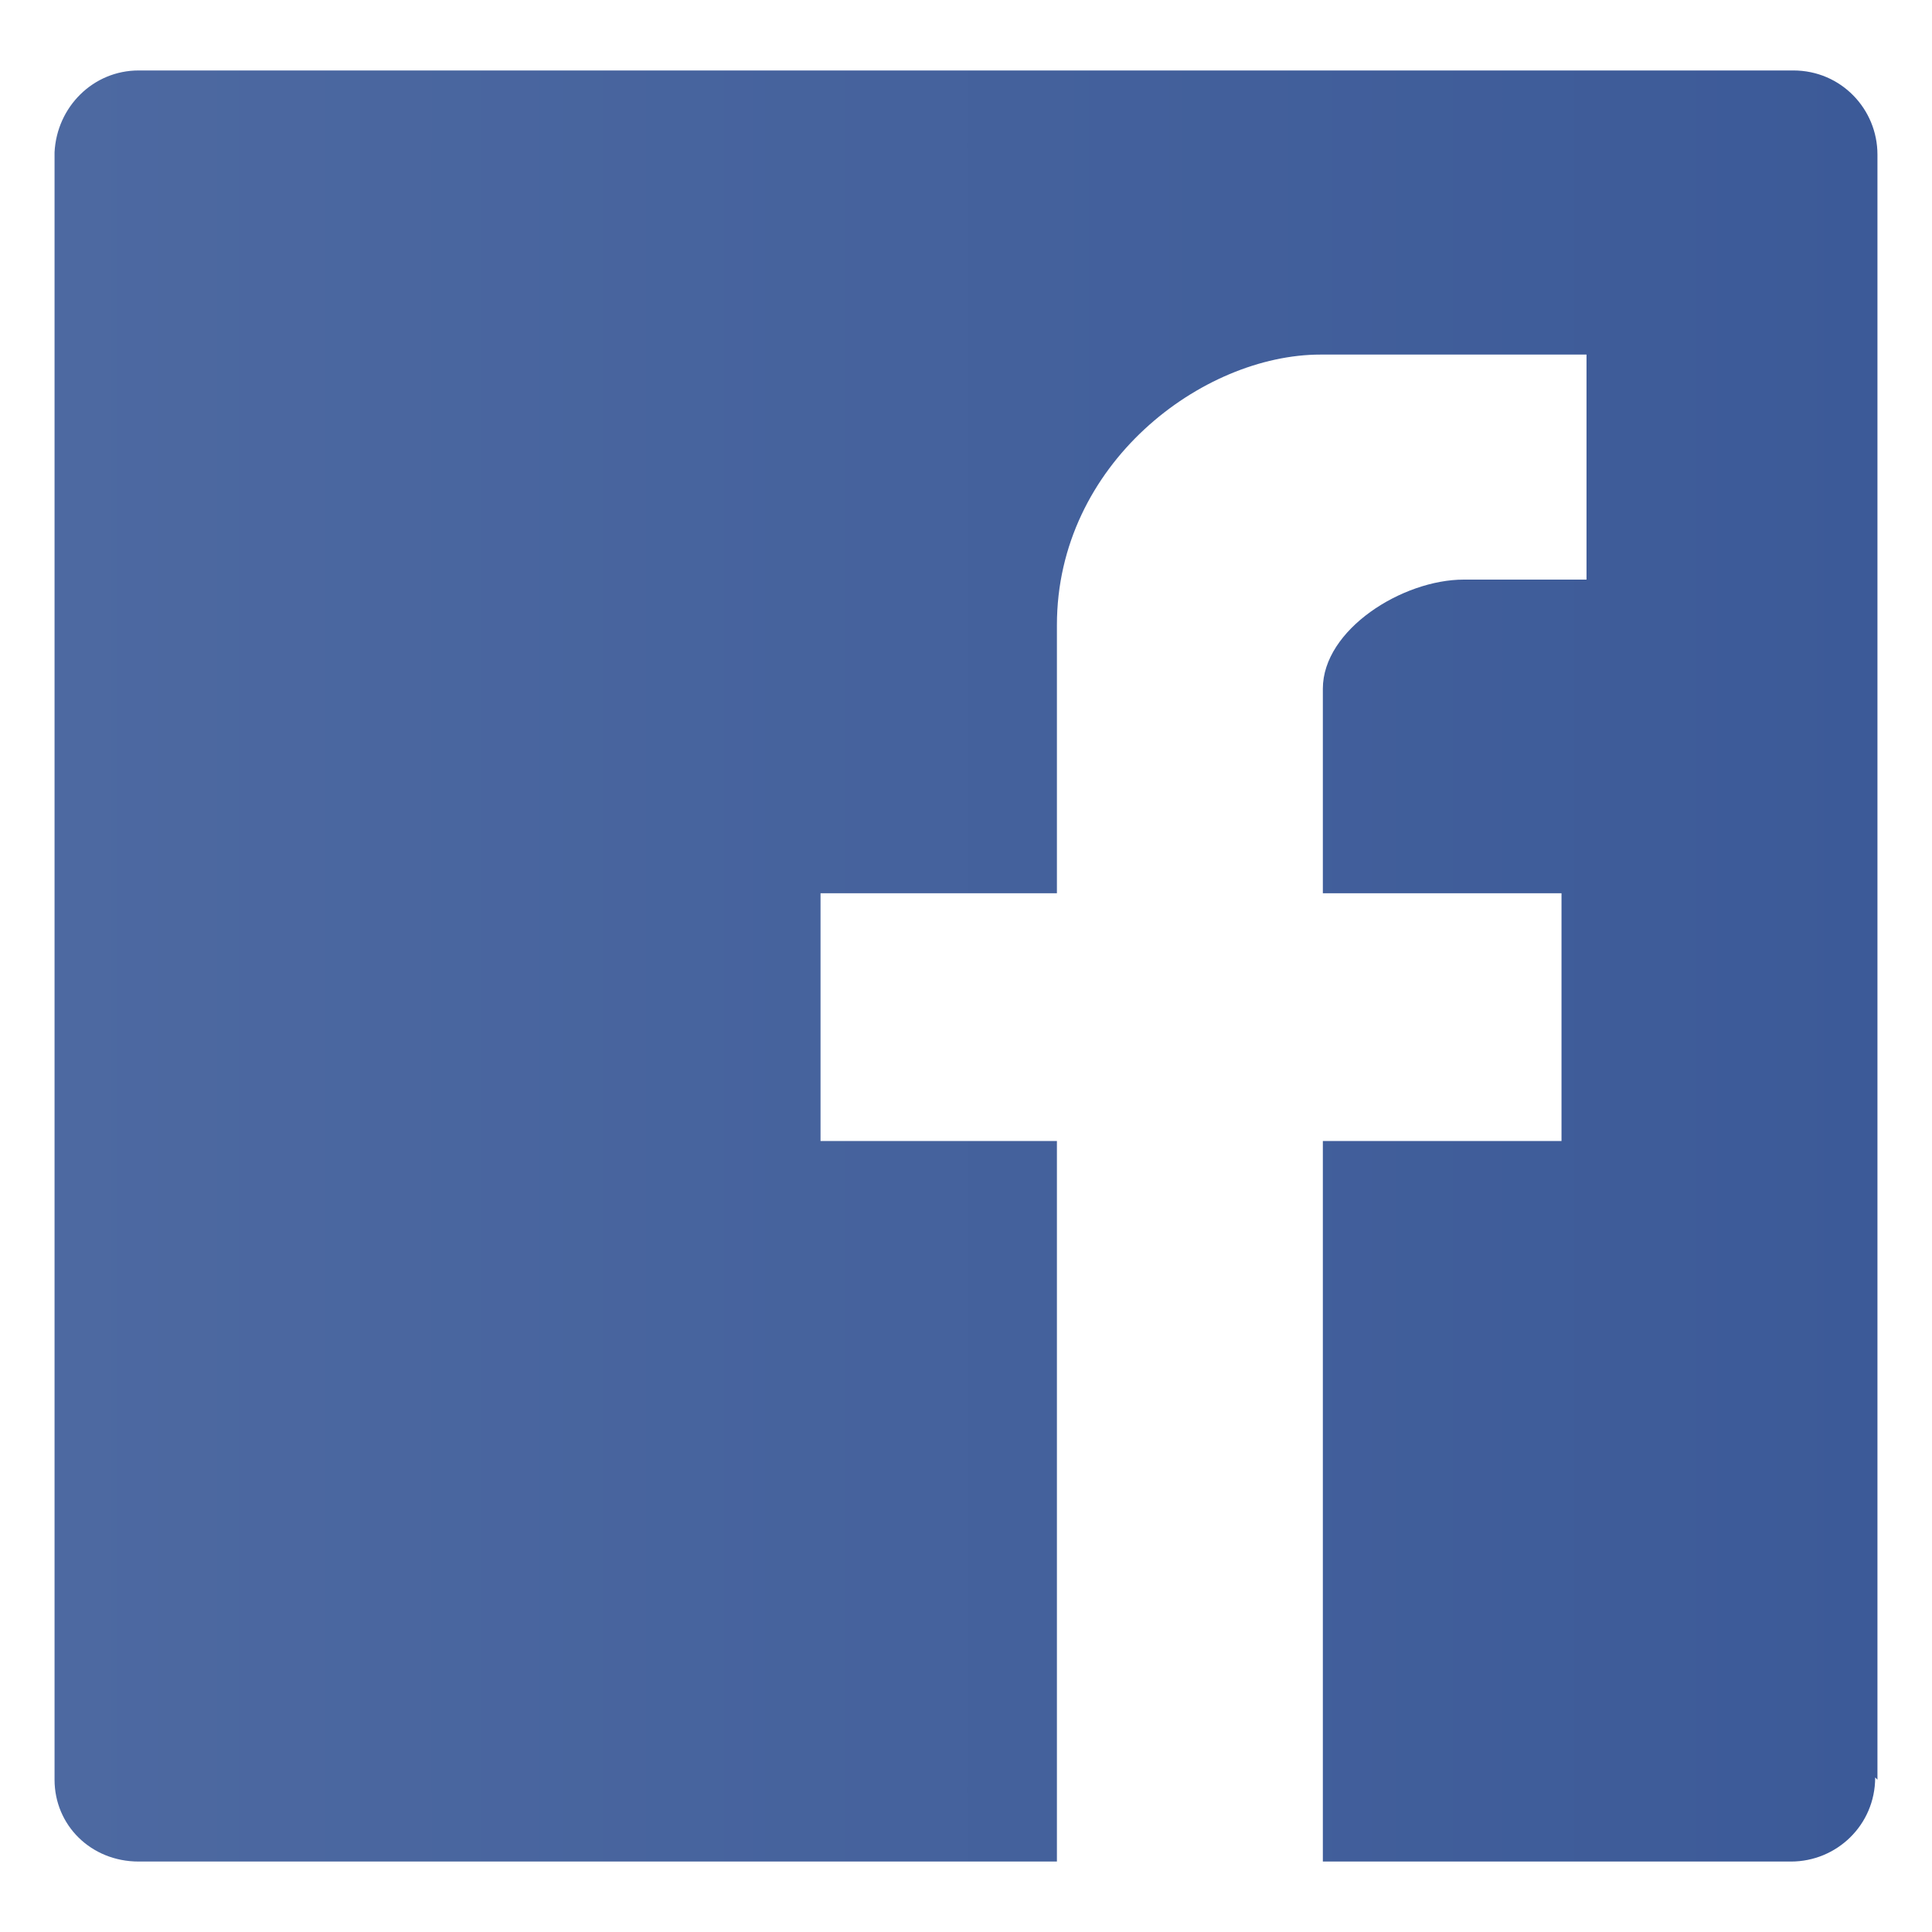
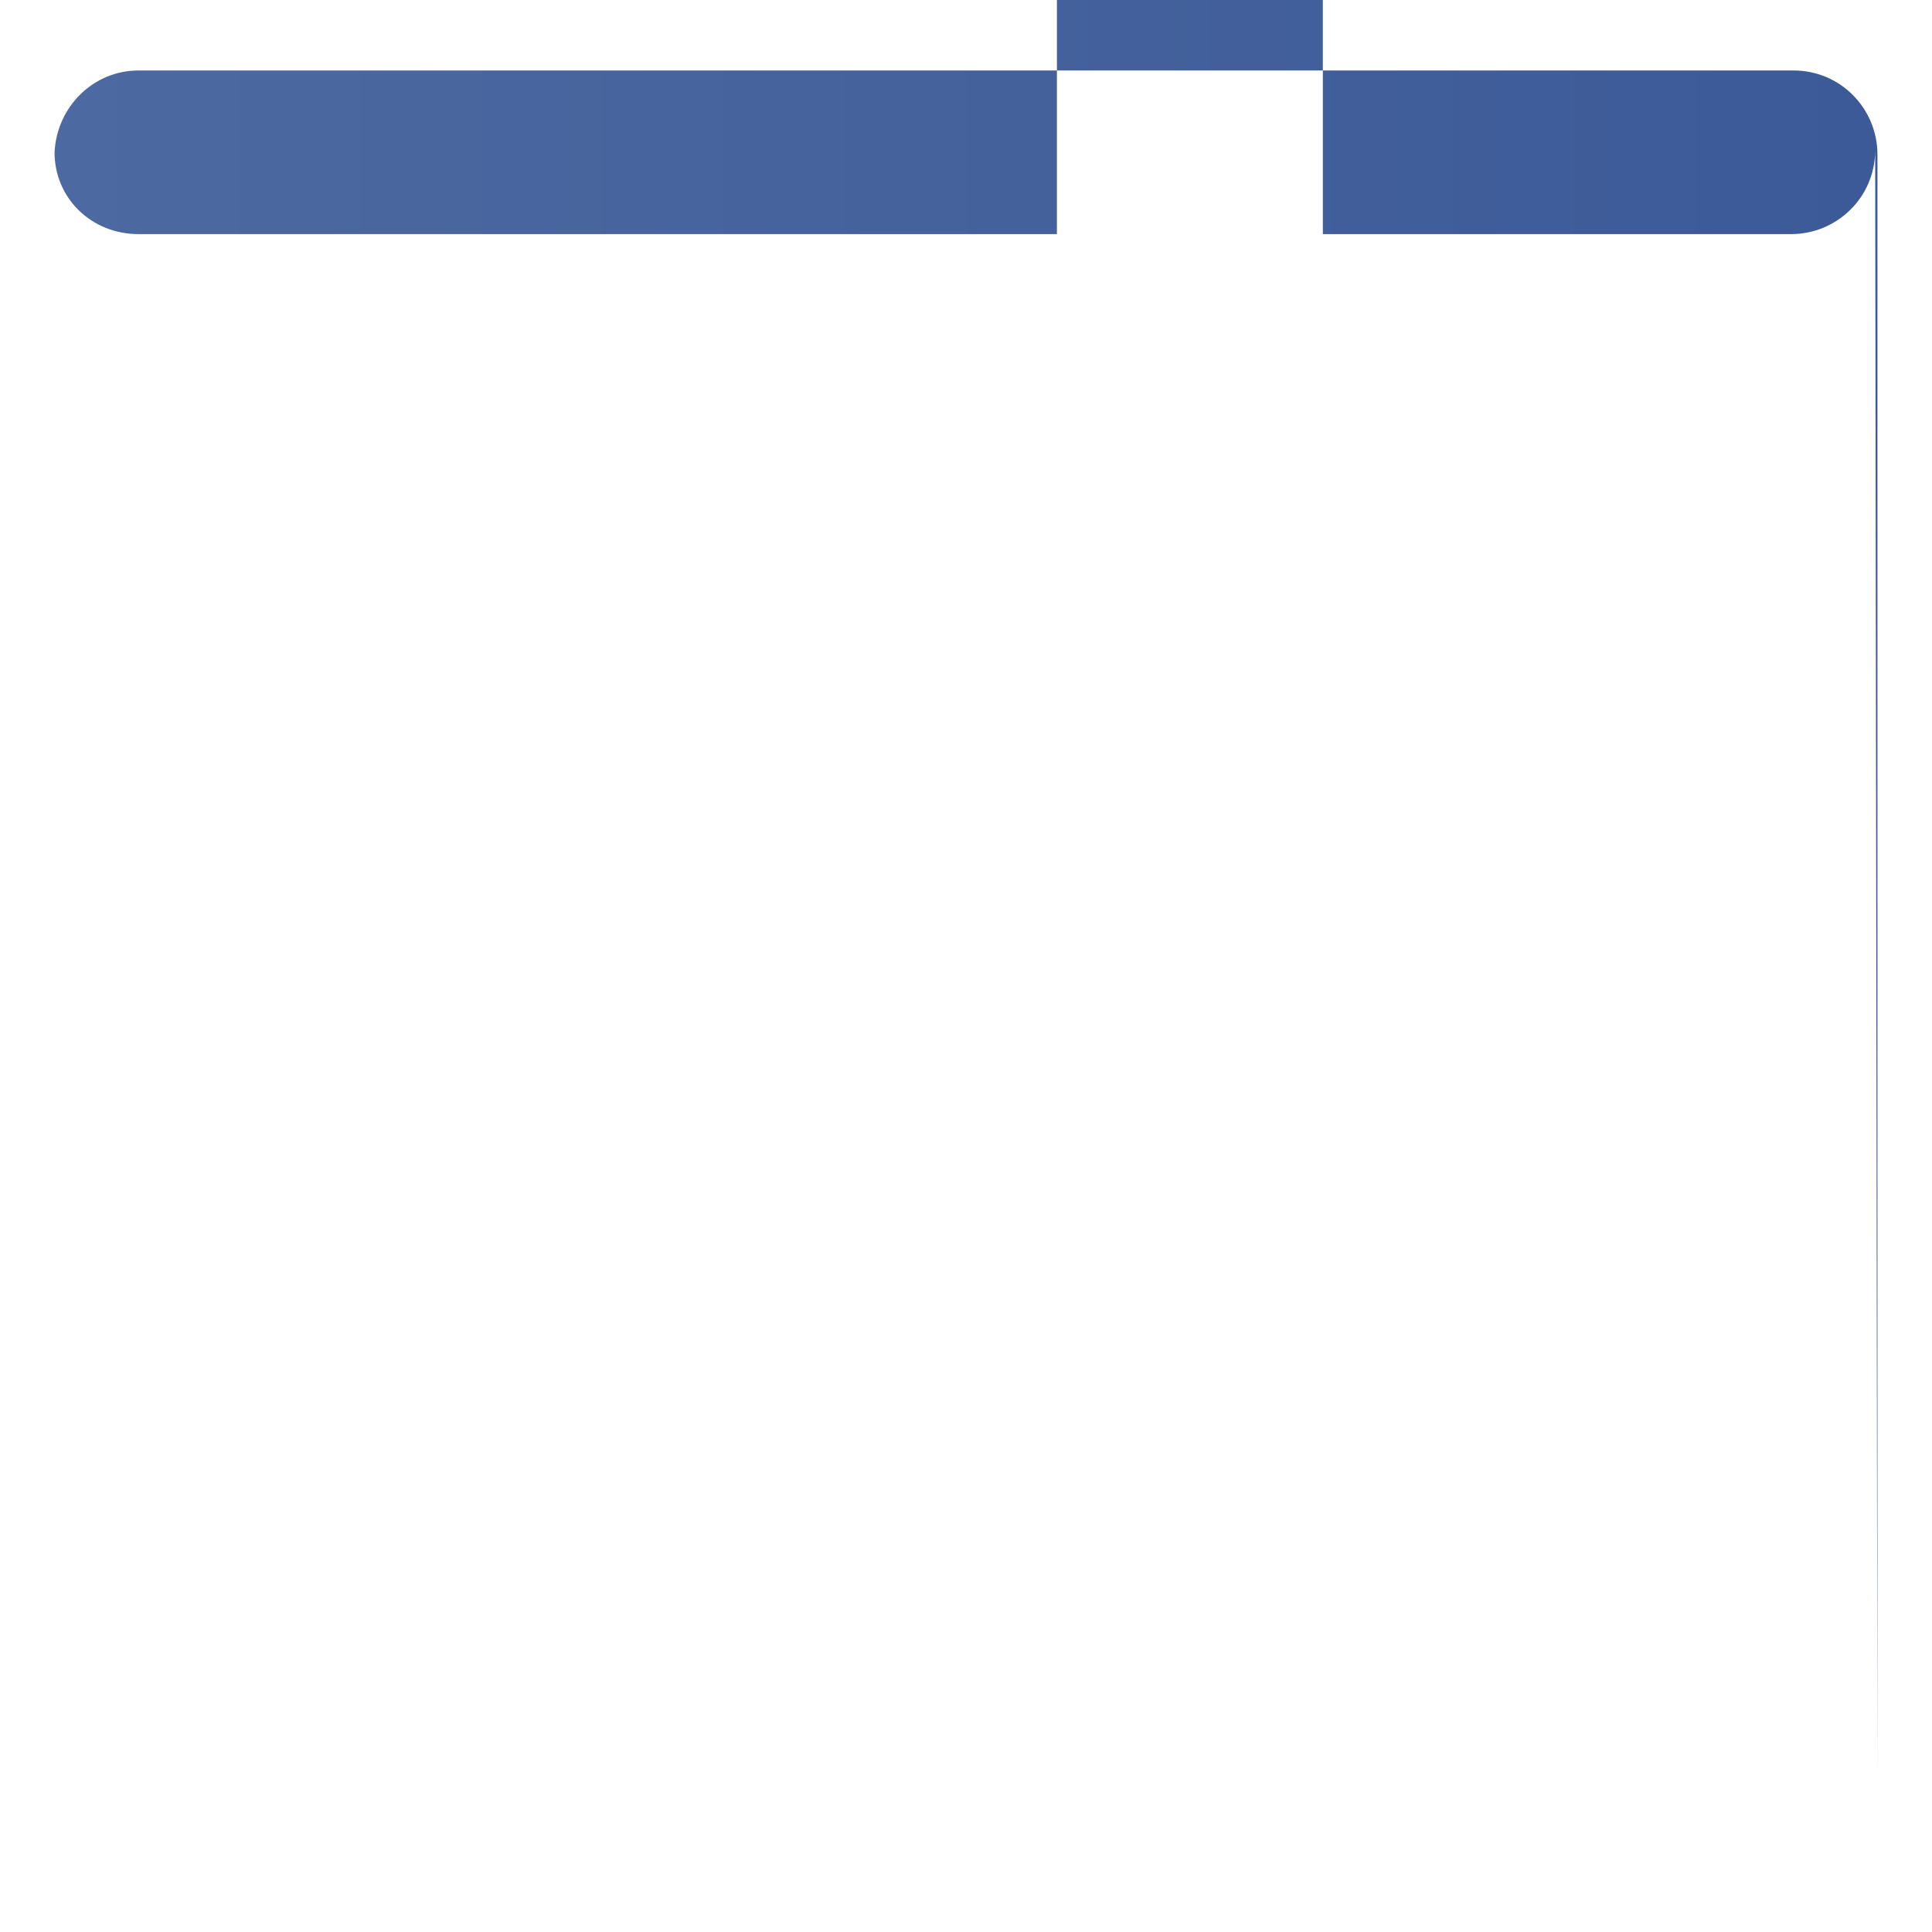
<svg xmlns="http://www.w3.org/2000/svg" id="Layer_1" data-name="Layer 1" version="1.1" viewBox="0 0 85 85">
  <defs>
    <style>
      .cls-1 {
        fill: url(#linear-gradient);
        stroke-width: 0px;
      }
    </style>
    <linearGradient id="linear-gradient" x1="2.5" y1="42.5" x2="82.6" y2="42.5" gradientUnits="userSpaceOnUse">
      <stop offset="0" stop-color="#4d69a1" />
      <stop offset="1" stop-color="#3c5a98" />
    </linearGradient>
  </defs>
-   <path class="cls-1" d="M82.6,78.3V6.8c0-2-1.6-3.7-3.7-3.7H6.1c-2,0-3.6,1.6-3.7,3.6v71.6c0,2,1.6,3.6,3.7,3.6h40.4v-31.7h-10.4v-10.9h10.4v-11.8c0-7.1,6.4-11.9,11.6-11.9h11.7v9.9h-5.4c-2.7,0-6.2,2.2-6.2,4.8v9h10.5v10.9h-10.5v31.7h20.6c2,0,3.7-1.6,3.7-3.7Z" />
+   <path class="cls-1" d="M82.6,78.3V6.8c0-2-1.6-3.7-3.7-3.7H6.1c-2,0-3.6,1.6-3.7,3.6c0,2,1.6,3.6,3.7,3.6h40.4v-31.7h-10.4v-10.9h10.4v-11.8c0-7.1,6.4-11.9,11.6-11.9h11.7v9.9h-5.4c-2.7,0-6.2,2.2-6.2,4.8v9h10.5v10.9h-10.5v31.7h20.6c2,0,3.7-1.6,3.7-3.7Z" />
</svg>